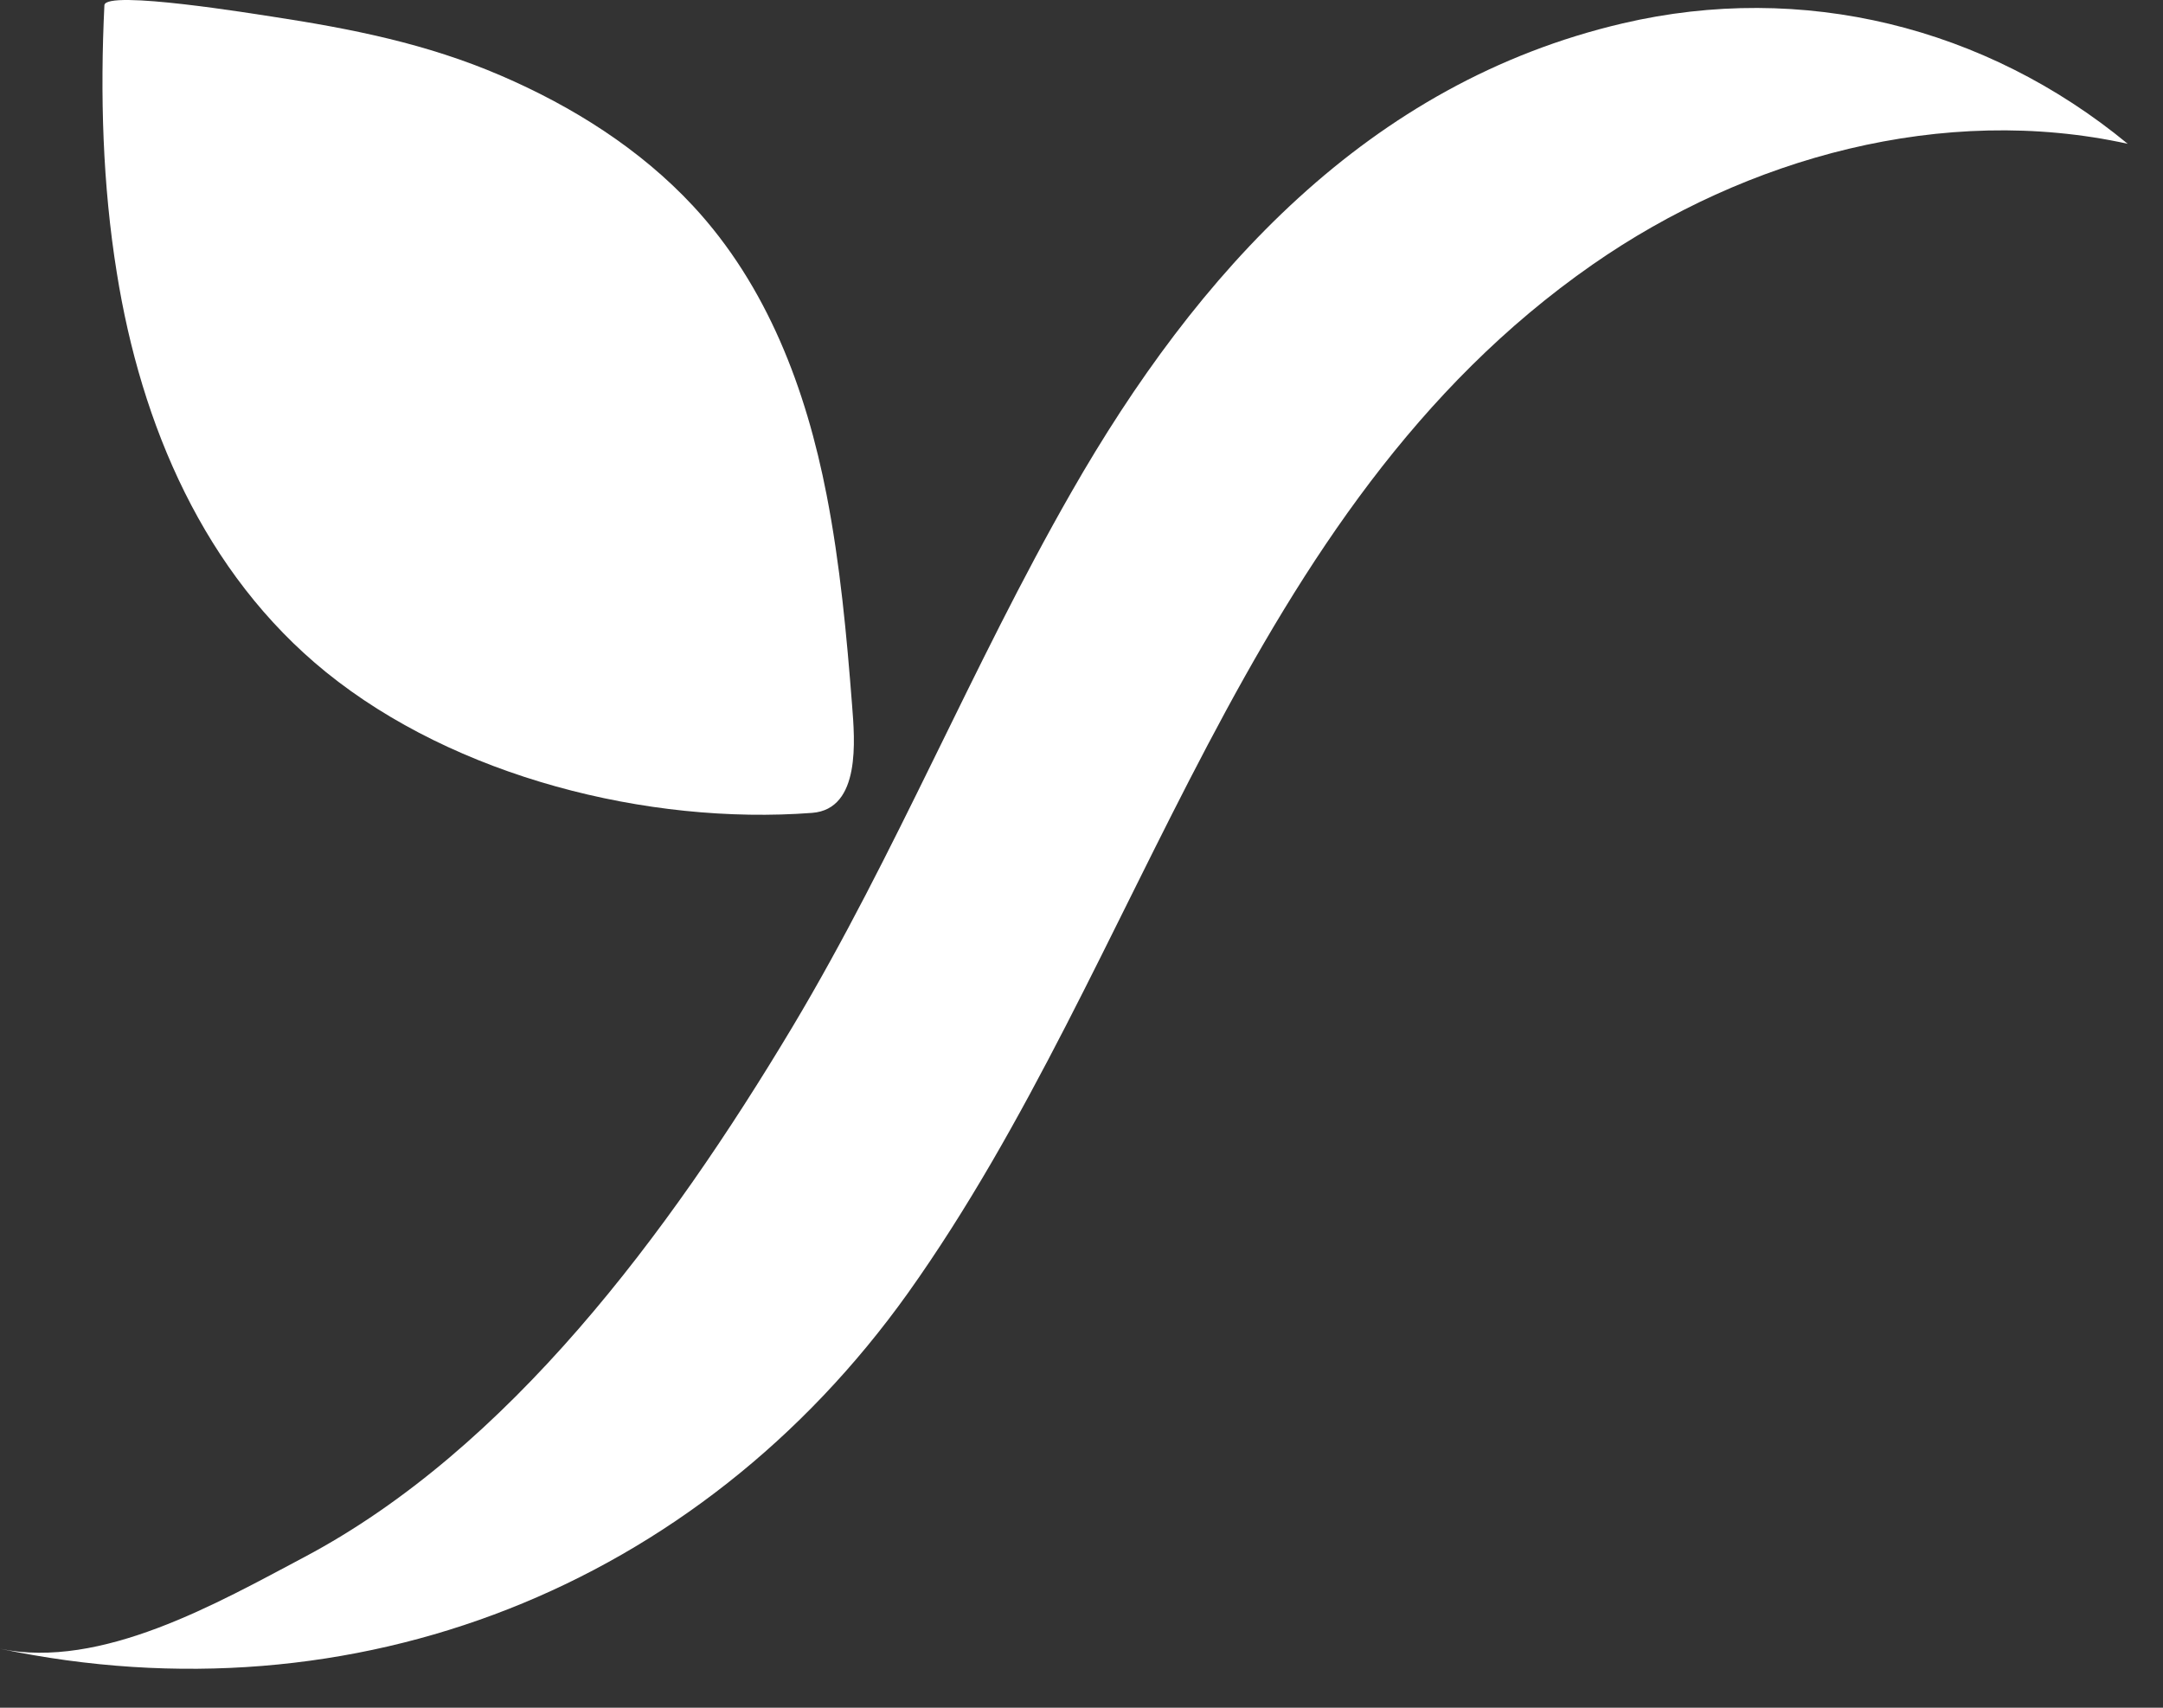
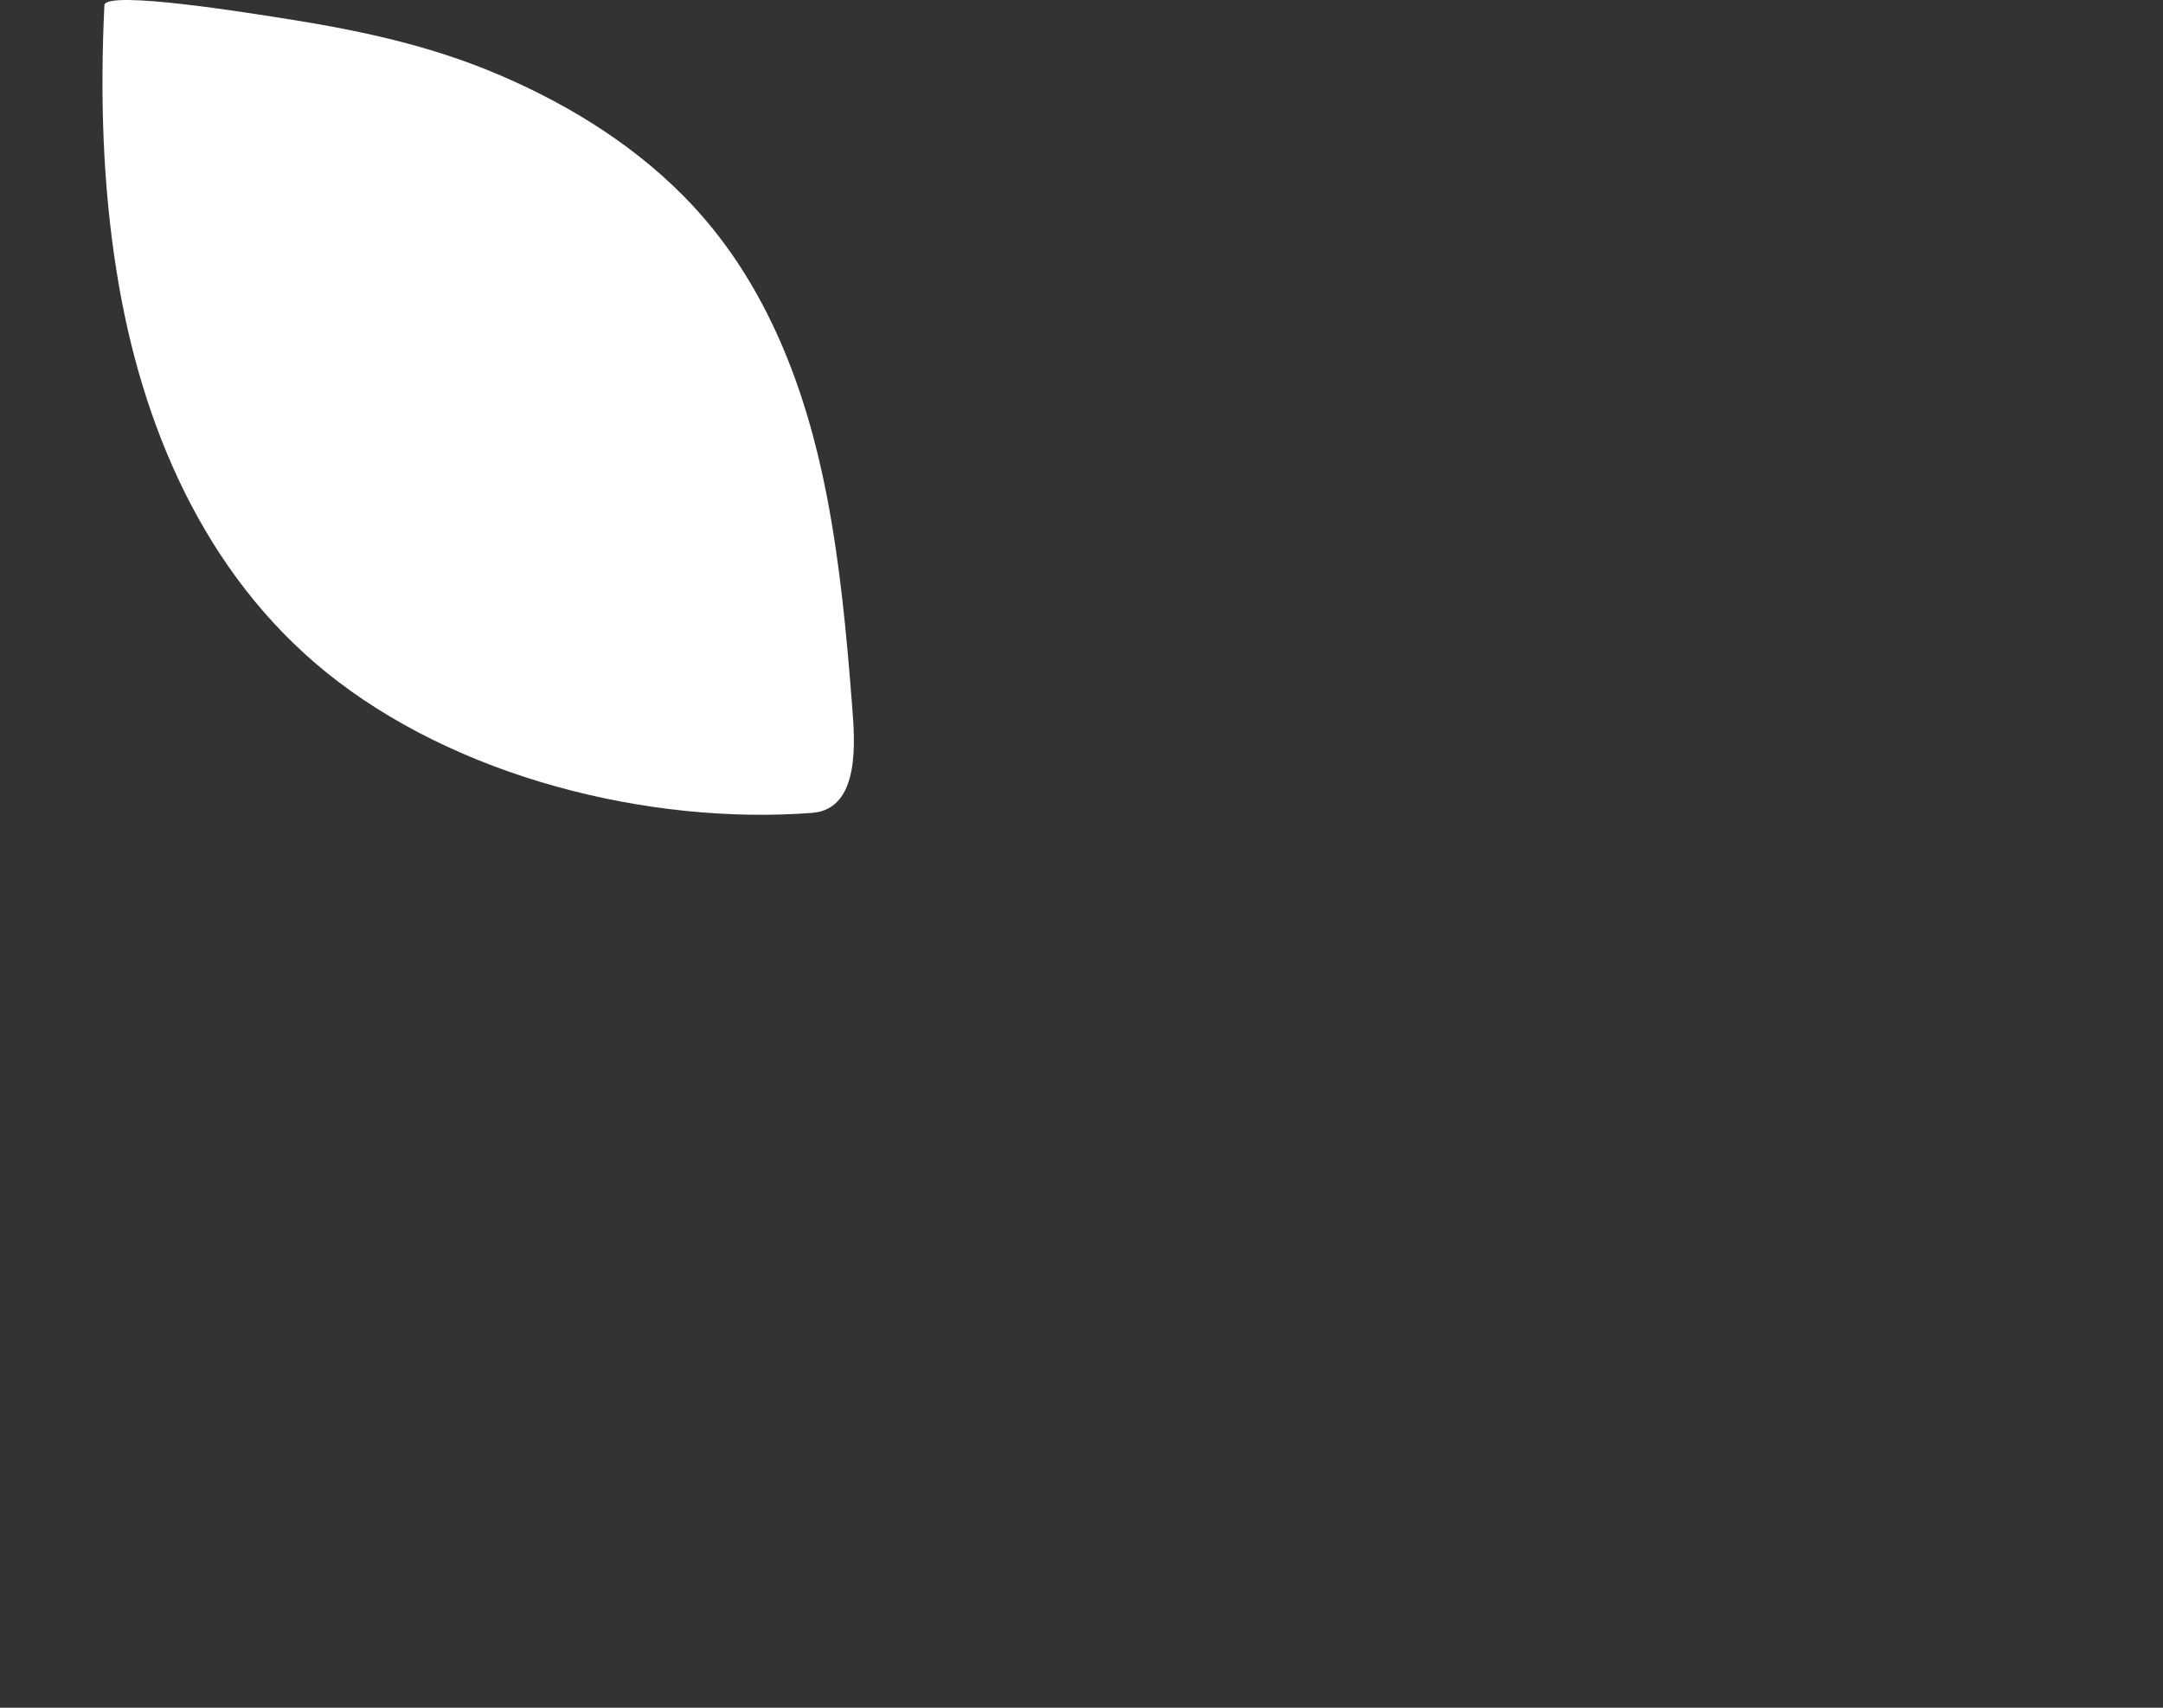
<svg xmlns="http://www.w3.org/2000/svg" width="19" height="15" viewBox="0 0 19 15" fill="none">
  <rect x="0" y="0" width="19" height="15" fill="#333333" stroke="none" />
  <path d="M0.917 0.046C0.925 -0.094 2.273 0.129 2.385 0.145C3.084 0.252 3.746 0.382 4.402 0.665C5.029 0.935 5.621 1.307 6.088 1.809C6.74 2.511 7.081 3.42 7.261 4.347C7.38 4.958 7.437 5.578 7.485 6.197C7.508 6.494 7.564 7.107 7.134 7.14C5.689 7.249 3.998 6.823 2.864 5.904C1.792 5.035 1.239 3.732 1.026 2.396C0.901 1.622 0.879 0.83 0.917 0.046Z" fill="white" />
-   <path d="M0 14.482C0.889 14.667 1.912 14.08 2.673 13.677C4.465 12.727 5.871 10.84 6.961 9.02C7.869 7.502 8.533 5.856 9.411 4.323C10.512 2.397 12.017 0.728 14.255 0.205C15.833 -0.164 17.441 0.234 18.69 1.263C17.075 0.908 15.345 1.38 13.989 2.324C10.895 4.478 10.068 8.419 7.976 11.357C6.133 13.939 3.119 15.136 0 14.482Z" fill="white" />
</svg>